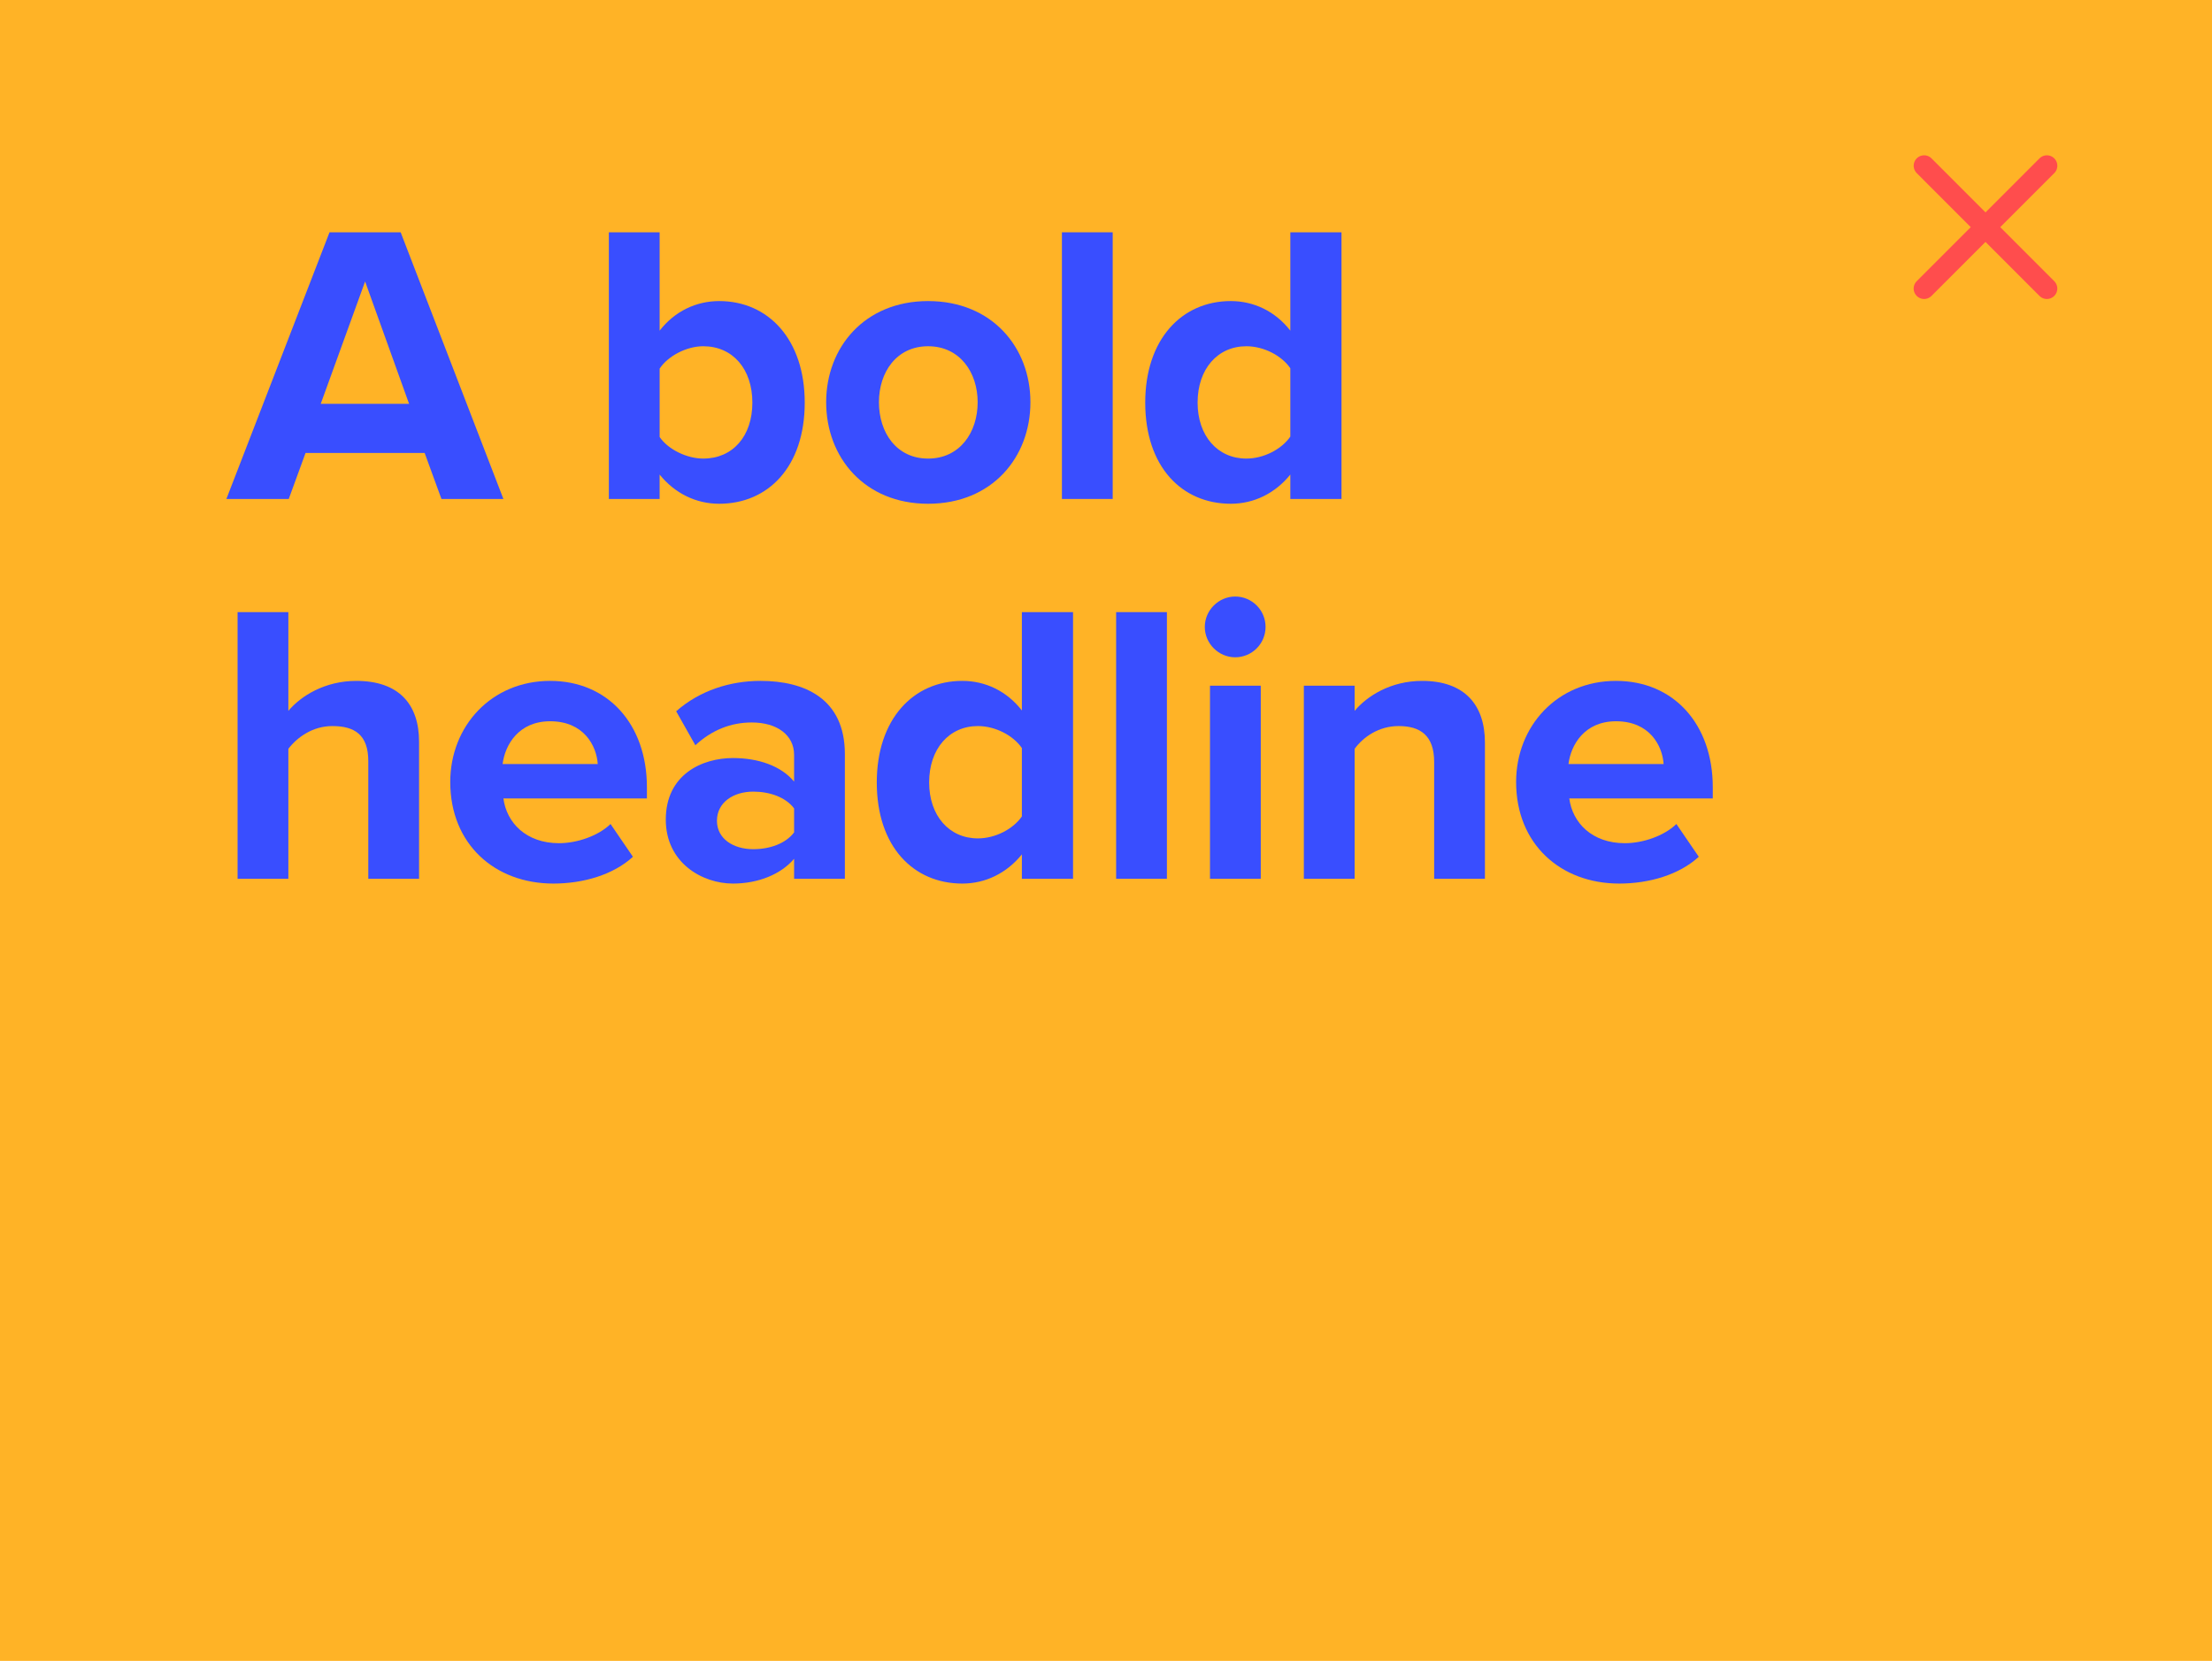
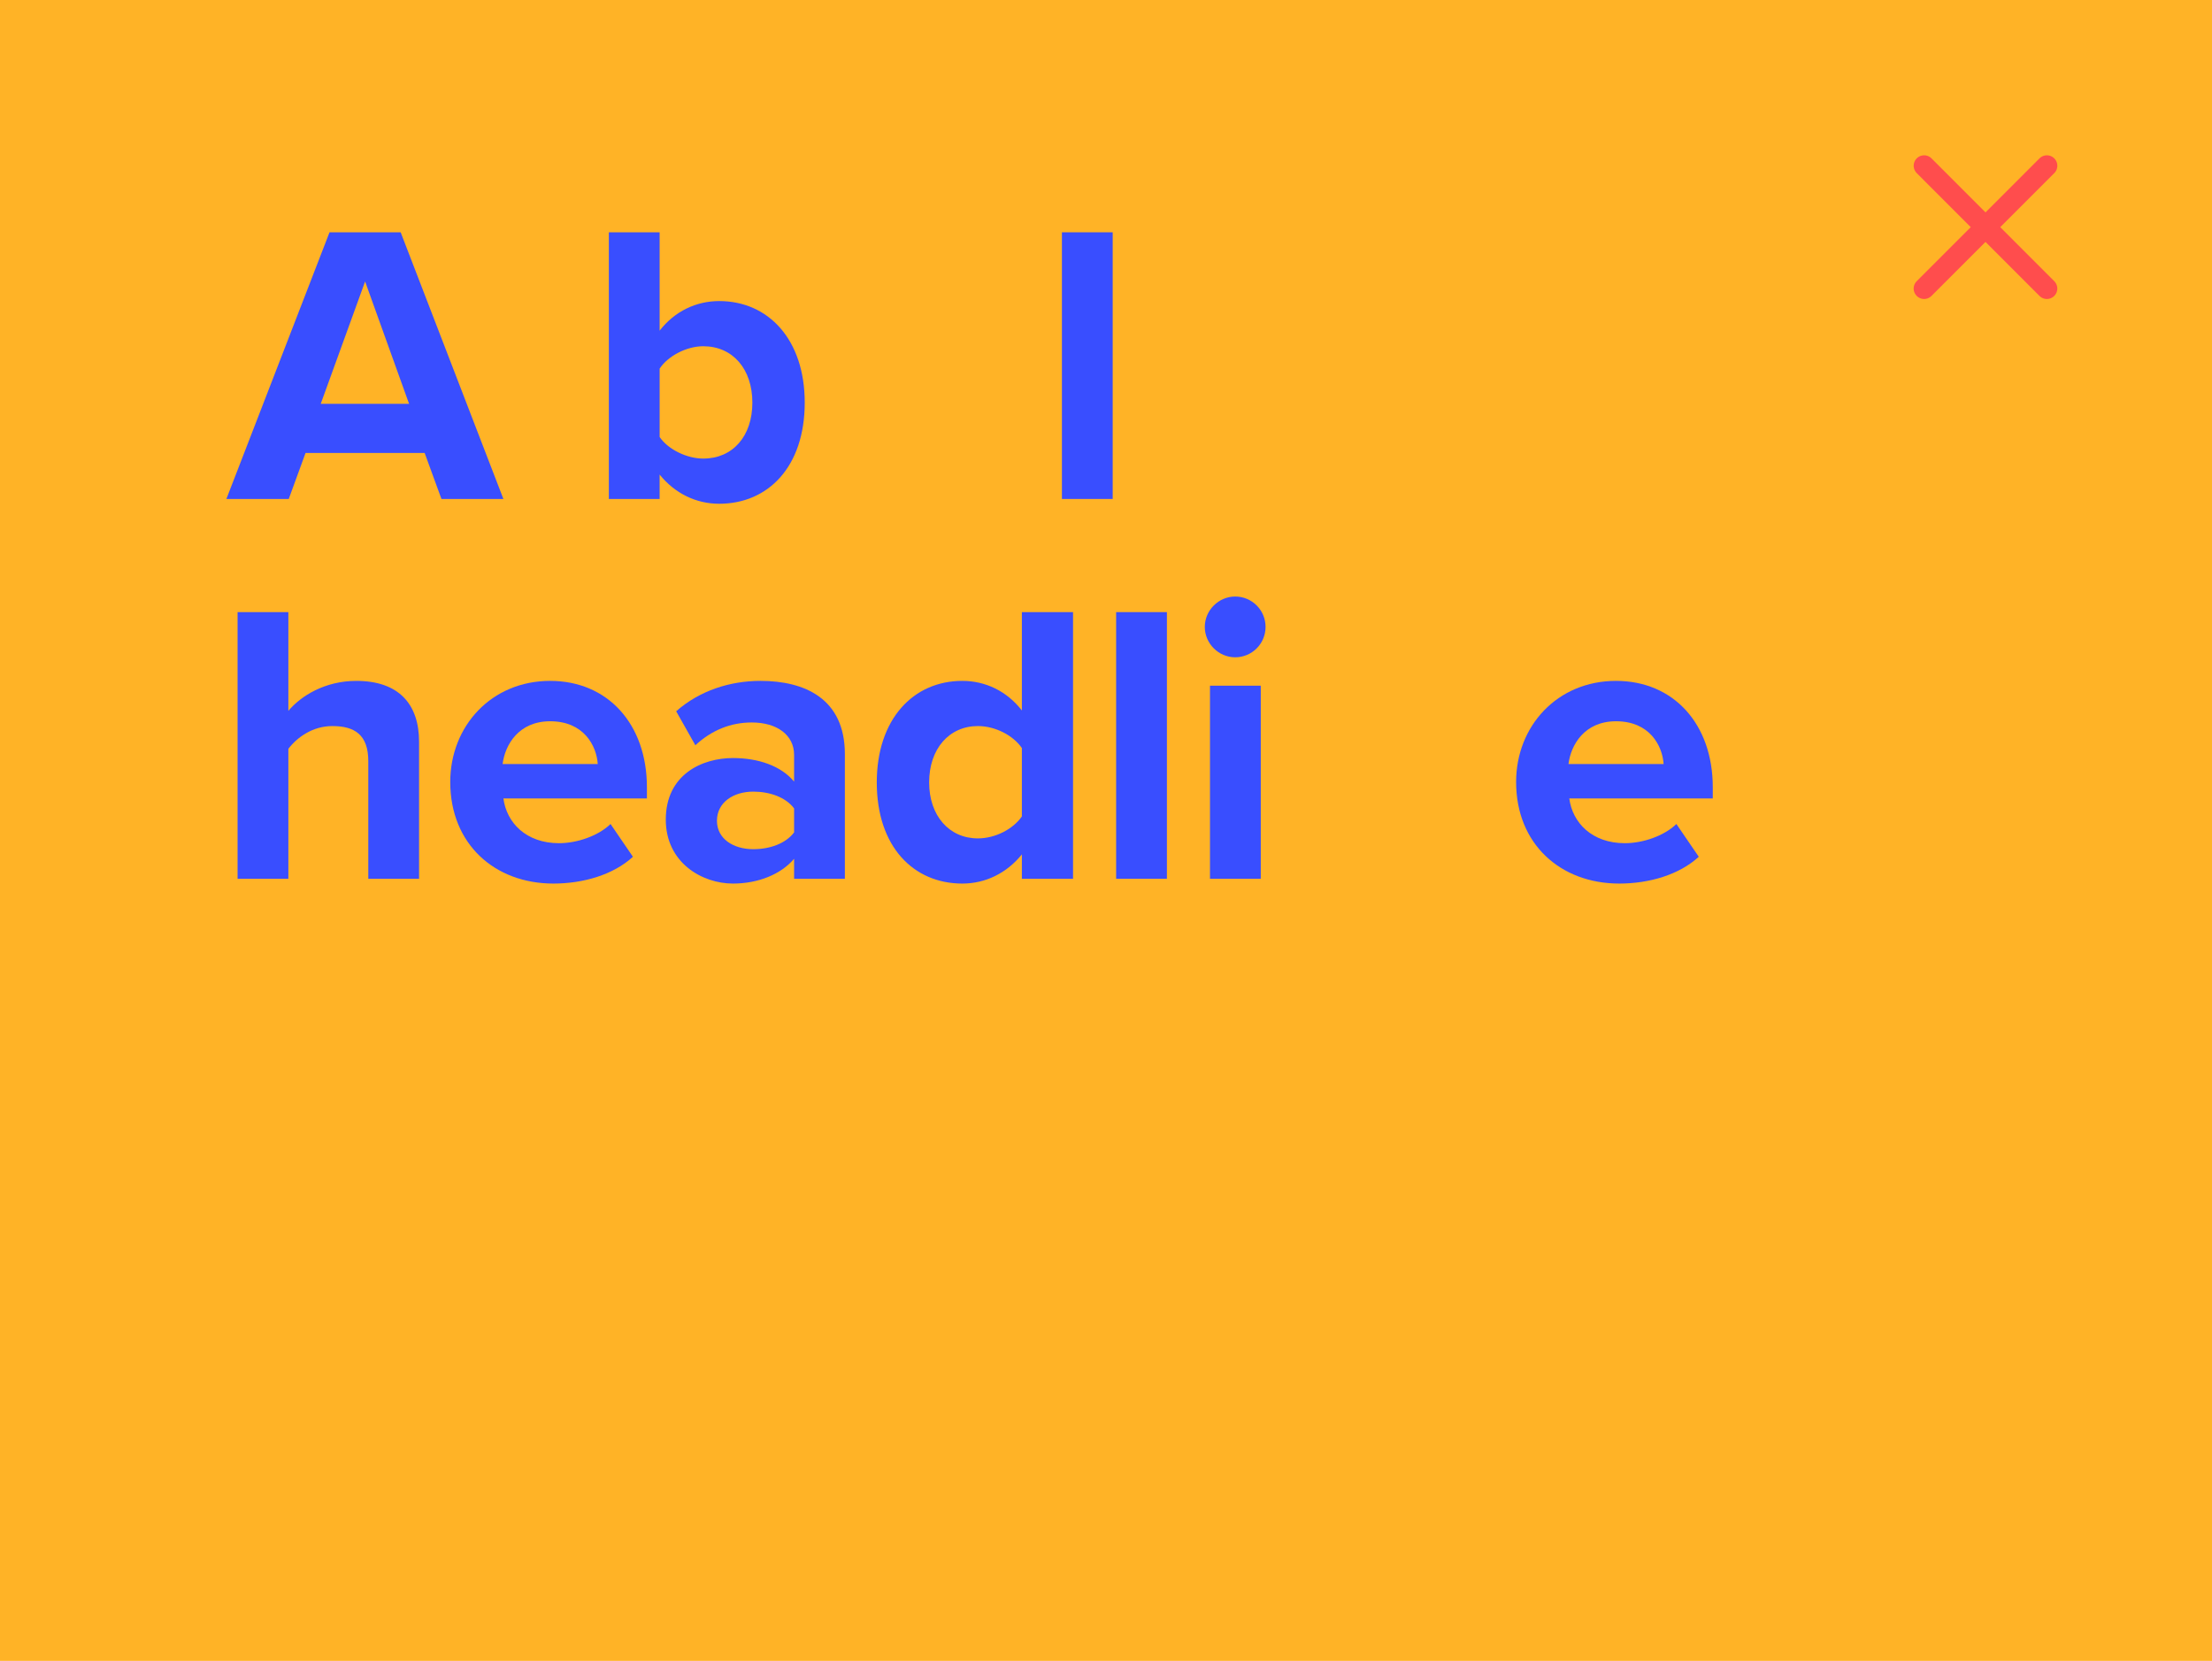
<svg xmlns="http://www.w3.org/2000/svg" id="Content" viewBox="0 0 337 253">
  <rect y="0" width="337" height="253" style="fill:#ffb326;" />
  <path d="M67.255,76.006l-2.558-7.003h-18.148l-2.558,7.003h-9.501l15.712-40.618h10.84l15.651,40.618h-9.44ZM55.624,42.878l-6.76,18.635h13.459l-6.699-18.635Z" style="fill:#394eff;" />
  <path d="M92.761,76.006v-40.618h7.734v14.98c2.314-2.983,5.603-4.507,9.074-4.507,7.49,0,13.032,5.847,13.032,15.469,0,9.805-5.603,15.407-13.032,15.407-3.532,0-6.76-1.583-9.074-4.446v3.715h-7.734ZM100.496,66.567c1.279,1.888,4.141,3.288,6.638,3.288,4.506,0,7.49-3.41,7.49-8.525s-2.984-8.587-7.49-8.587c-2.497,0-5.359,1.462-6.638,3.41v10.414Z" style="fill:#394eff;" />
-   <path d="M125.867,61.27c0-8.344,5.846-15.408,15.529-15.408,9.744,0,15.59,7.064,15.59,15.408,0,8.403-5.846,15.468-15.59,15.468-9.683,0-15.529-7.064-15.529-15.468ZM148.947,61.27c0-4.568-2.74-8.526-7.551-8.526s-7.49,3.958-7.49,8.526c0,4.628,2.68,8.586,7.49,8.586s7.551-3.958,7.551-8.586Z" style="fill:#394eff;" />
  <path d="M161.786,76.006v-40.618h7.734v40.618h-7.734Z" style="fill:#394eff;" />
-   <path d="M196.583,76.006v-3.715c-2.314,2.863-5.542,4.446-9.074,4.446-7.43,0-13.032-5.603-13.032-15.407,0-9.622,5.542-15.469,13.032-15.469,3.471,0,6.76,1.523,9.074,4.507v-14.98h7.795v40.618h-7.795ZM196.583,56.093c-1.34-1.948-4.08-3.35-6.699-3.35-4.385,0-7.43,3.472-7.43,8.587,0,5.055,3.045,8.525,7.43,8.525,2.619,0,5.359-1.4,6.699-3.35v-10.413Z" style="fill:#394eff;" />
  <path d="M56.111,133.863v-17.904c0-4.08-2.131-5.358-5.481-5.358-2.984,0-5.359,1.705-6.699,3.471v19.792h-7.734v-40.619h7.734v15.042c1.888-2.253,5.542-4.567,10.352-4.567,6.455,0,9.561,3.532,9.561,9.257v20.888h-7.734Z" style="fill:#394eff;" />
  <path d="M83.821,103.719c8.769,0,14.737,6.577,14.737,16.199v1.705h-21.862c.487,3.715,3.471,6.82,8.465,6.82,2.74,0,5.968-1.096,7.856-2.923l3.41,4.993c-2.984,2.74-7.551,4.08-12.119,4.08-8.952,0-15.711-6.028-15.711-15.468,0-8.525,6.272-15.407,15.225-15.407ZM76.574,116.386h14.494c-.183-2.802-2.131-6.517-7.247-6.517-4.811,0-6.882,3.594-7.247,6.517Z" style="fill:#394eff;" />
  <path d="M120.982,133.863v-3.045c-2.01,2.375-5.481,3.775-9.317,3.775-4.689,0-10.231-3.166-10.231-9.743,0-6.882,5.542-9.378,10.231-9.378,3.897,0,7.369,1.218,9.317,3.593v-4.081c0-2.983-2.558-4.932-6.455-4.932-3.167,0-6.09,1.156-8.587,3.471l-2.923-5.176c3.593-3.167,8.221-4.629,12.849-4.629,6.699,0,12.85,2.68,12.85,11.145v19h-7.734ZM120.982,123.145c-1.279-1.705-3.715-2.558-6.212-2.558-3.045,0-5.542,1.644-5.542,4.445,0,2.74,2.497,4.324,5.542,4.324,2.497,0,4.933-.854,6.212-2.559v-3.653Z" style="fill:#394eff;" />
  <path d="M155.684,133.863v-3.715c-2.314,2.862-5.542,4.445-9.074,4.445-7.43,0-13.032-5.603-13.032-15.406,0-9.623,5.542-15.469,13.032-15.469,3.471,0,6.76,1.522,9.074,4.507v-14.981h7.795v40.619h-7.795ZM155.684,113.949c-1.34-1.948-4.08-3.349-6.699-3.349-4.385,0-7.43,3.471-7.43,8.587,0,5.054,3.045,8.525,7.43,8.525,2.619,0,5.359-1.4,6.699-3.35v-10.414Z" style="fill:#394eff;" />
  <path d="M170.045,133.863v-40.619h7.734v40.619h-7.734Z" style="fill:#394eff;" />
  <path d="M183.553,95.498c0-2.559,2.131-4.629,4.628-4.629,2.558,0,4.628,2.07,4.628,4.629s-2.07,4.628-4.628,4.628c-2.497,0-4.628-2.07-4.628-4.628ZM184.344,133.863v-29.414h7.734v29.414h-7.734Z" style="fill:#394eff;" />
-   <path d="M218.496,133.863v-17.782c0-4.08-2.132-5.481-5.42-5.481-3.045,0-5.42,1.705-6.699,3.471v19.792h-7.734v-29.414h7.734v3.837c1.888-2.253,5.481-4.567,10.291-4.567,6.455,0,9.561,3.654,9.561,9.379v20.766h-7.734Z" style="fill:#394eff;" />
  <path d="M246.206,103.719c8.769,0,14.737,6.577,14.737,16.199v1.705h-21.862c.487,3.715,3.471,6.82,8.464,6.82,2.741,0,5.968-1.096,7.856-2.923l3.41,4.993c-2.984,2.74-7.551,4.08-12.119,4.08-8.952,0-15.711-6.028-15.711-15.468,0-8.525,6.272-15.407,15.225-15.407ZM238.959,116.386h14.494c-.183-2.802-2.131-6.517-7.247-6.517-4.811,0-6.882,3.594-7.247,6.517Z" style="fill:#394eff;" />
  <line x1="311.845" y1="25.248" x2="293.139" y2="43.954" style="fill:none; stroke:#ff4d4d; stroke-linecap:round; stroke-linejoin:round; stroke-width:3.18px;" />
  <line x1="311.841" y1="43.955" x2="293.142" y2="25.247" style="fill:none; stroke:#ff4d4d; stroke-linecap:round; stroke-linejoin:round; stroke-width:3.18px;" />
</svg>